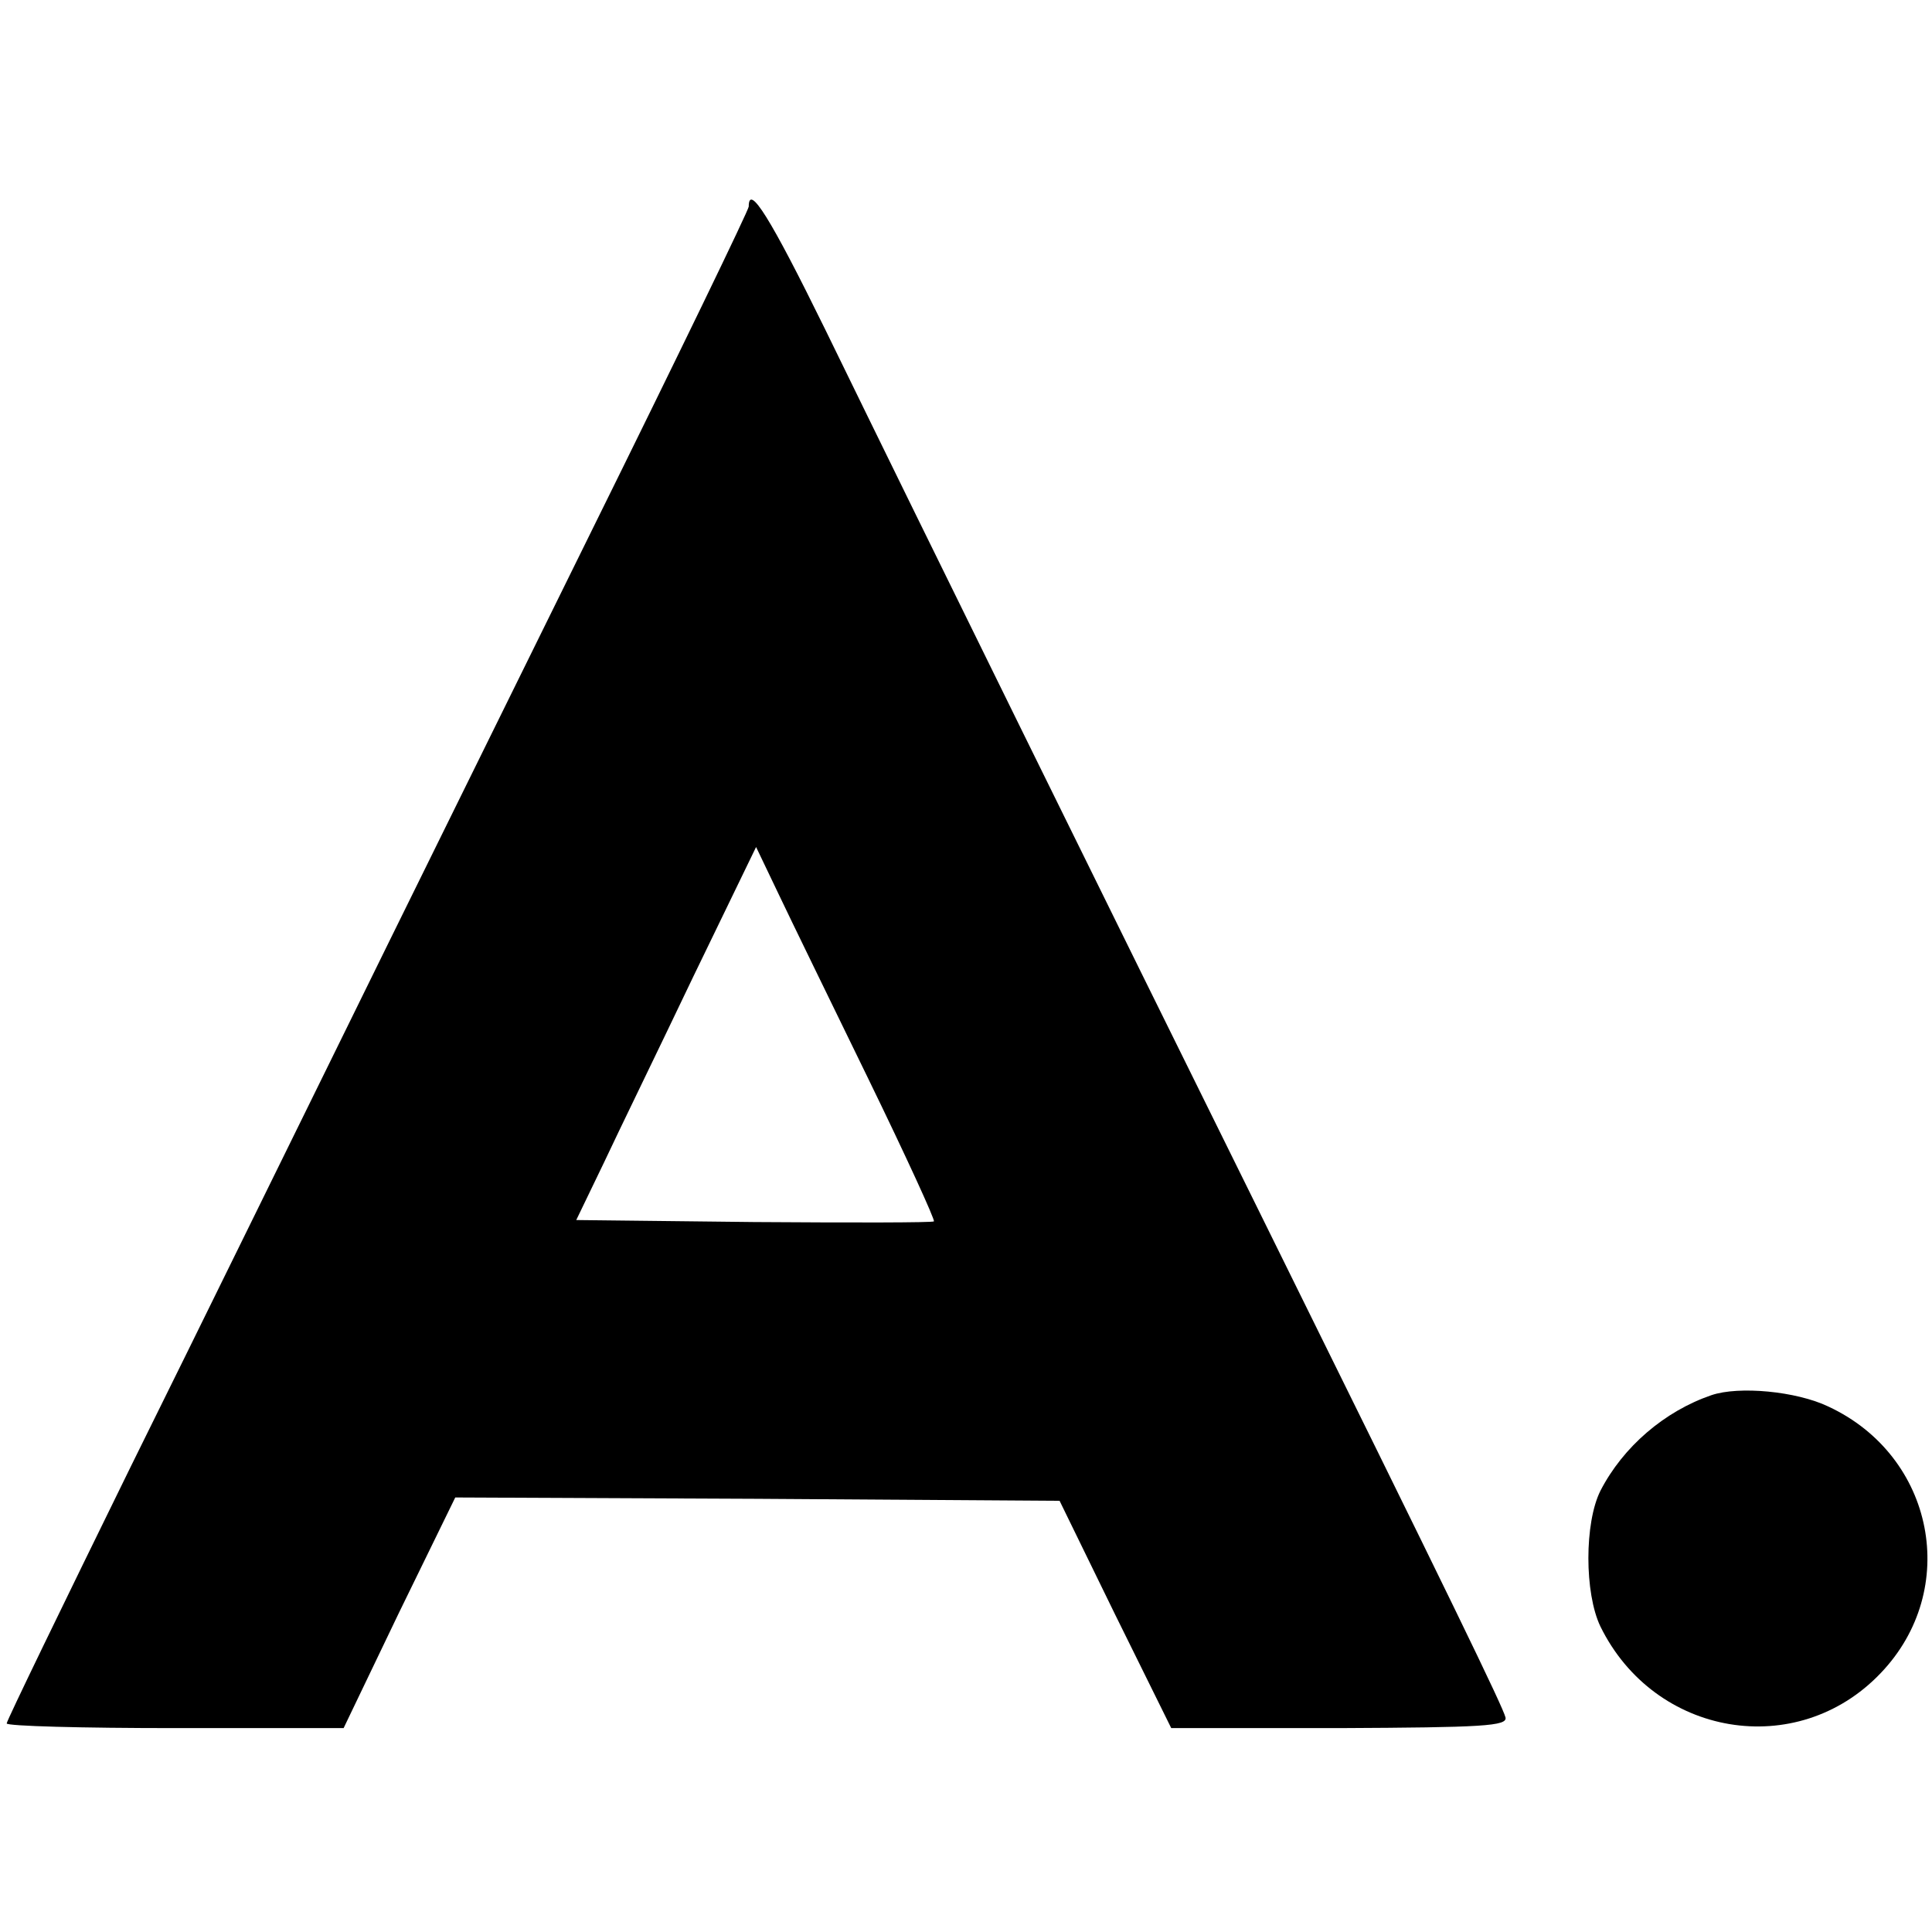
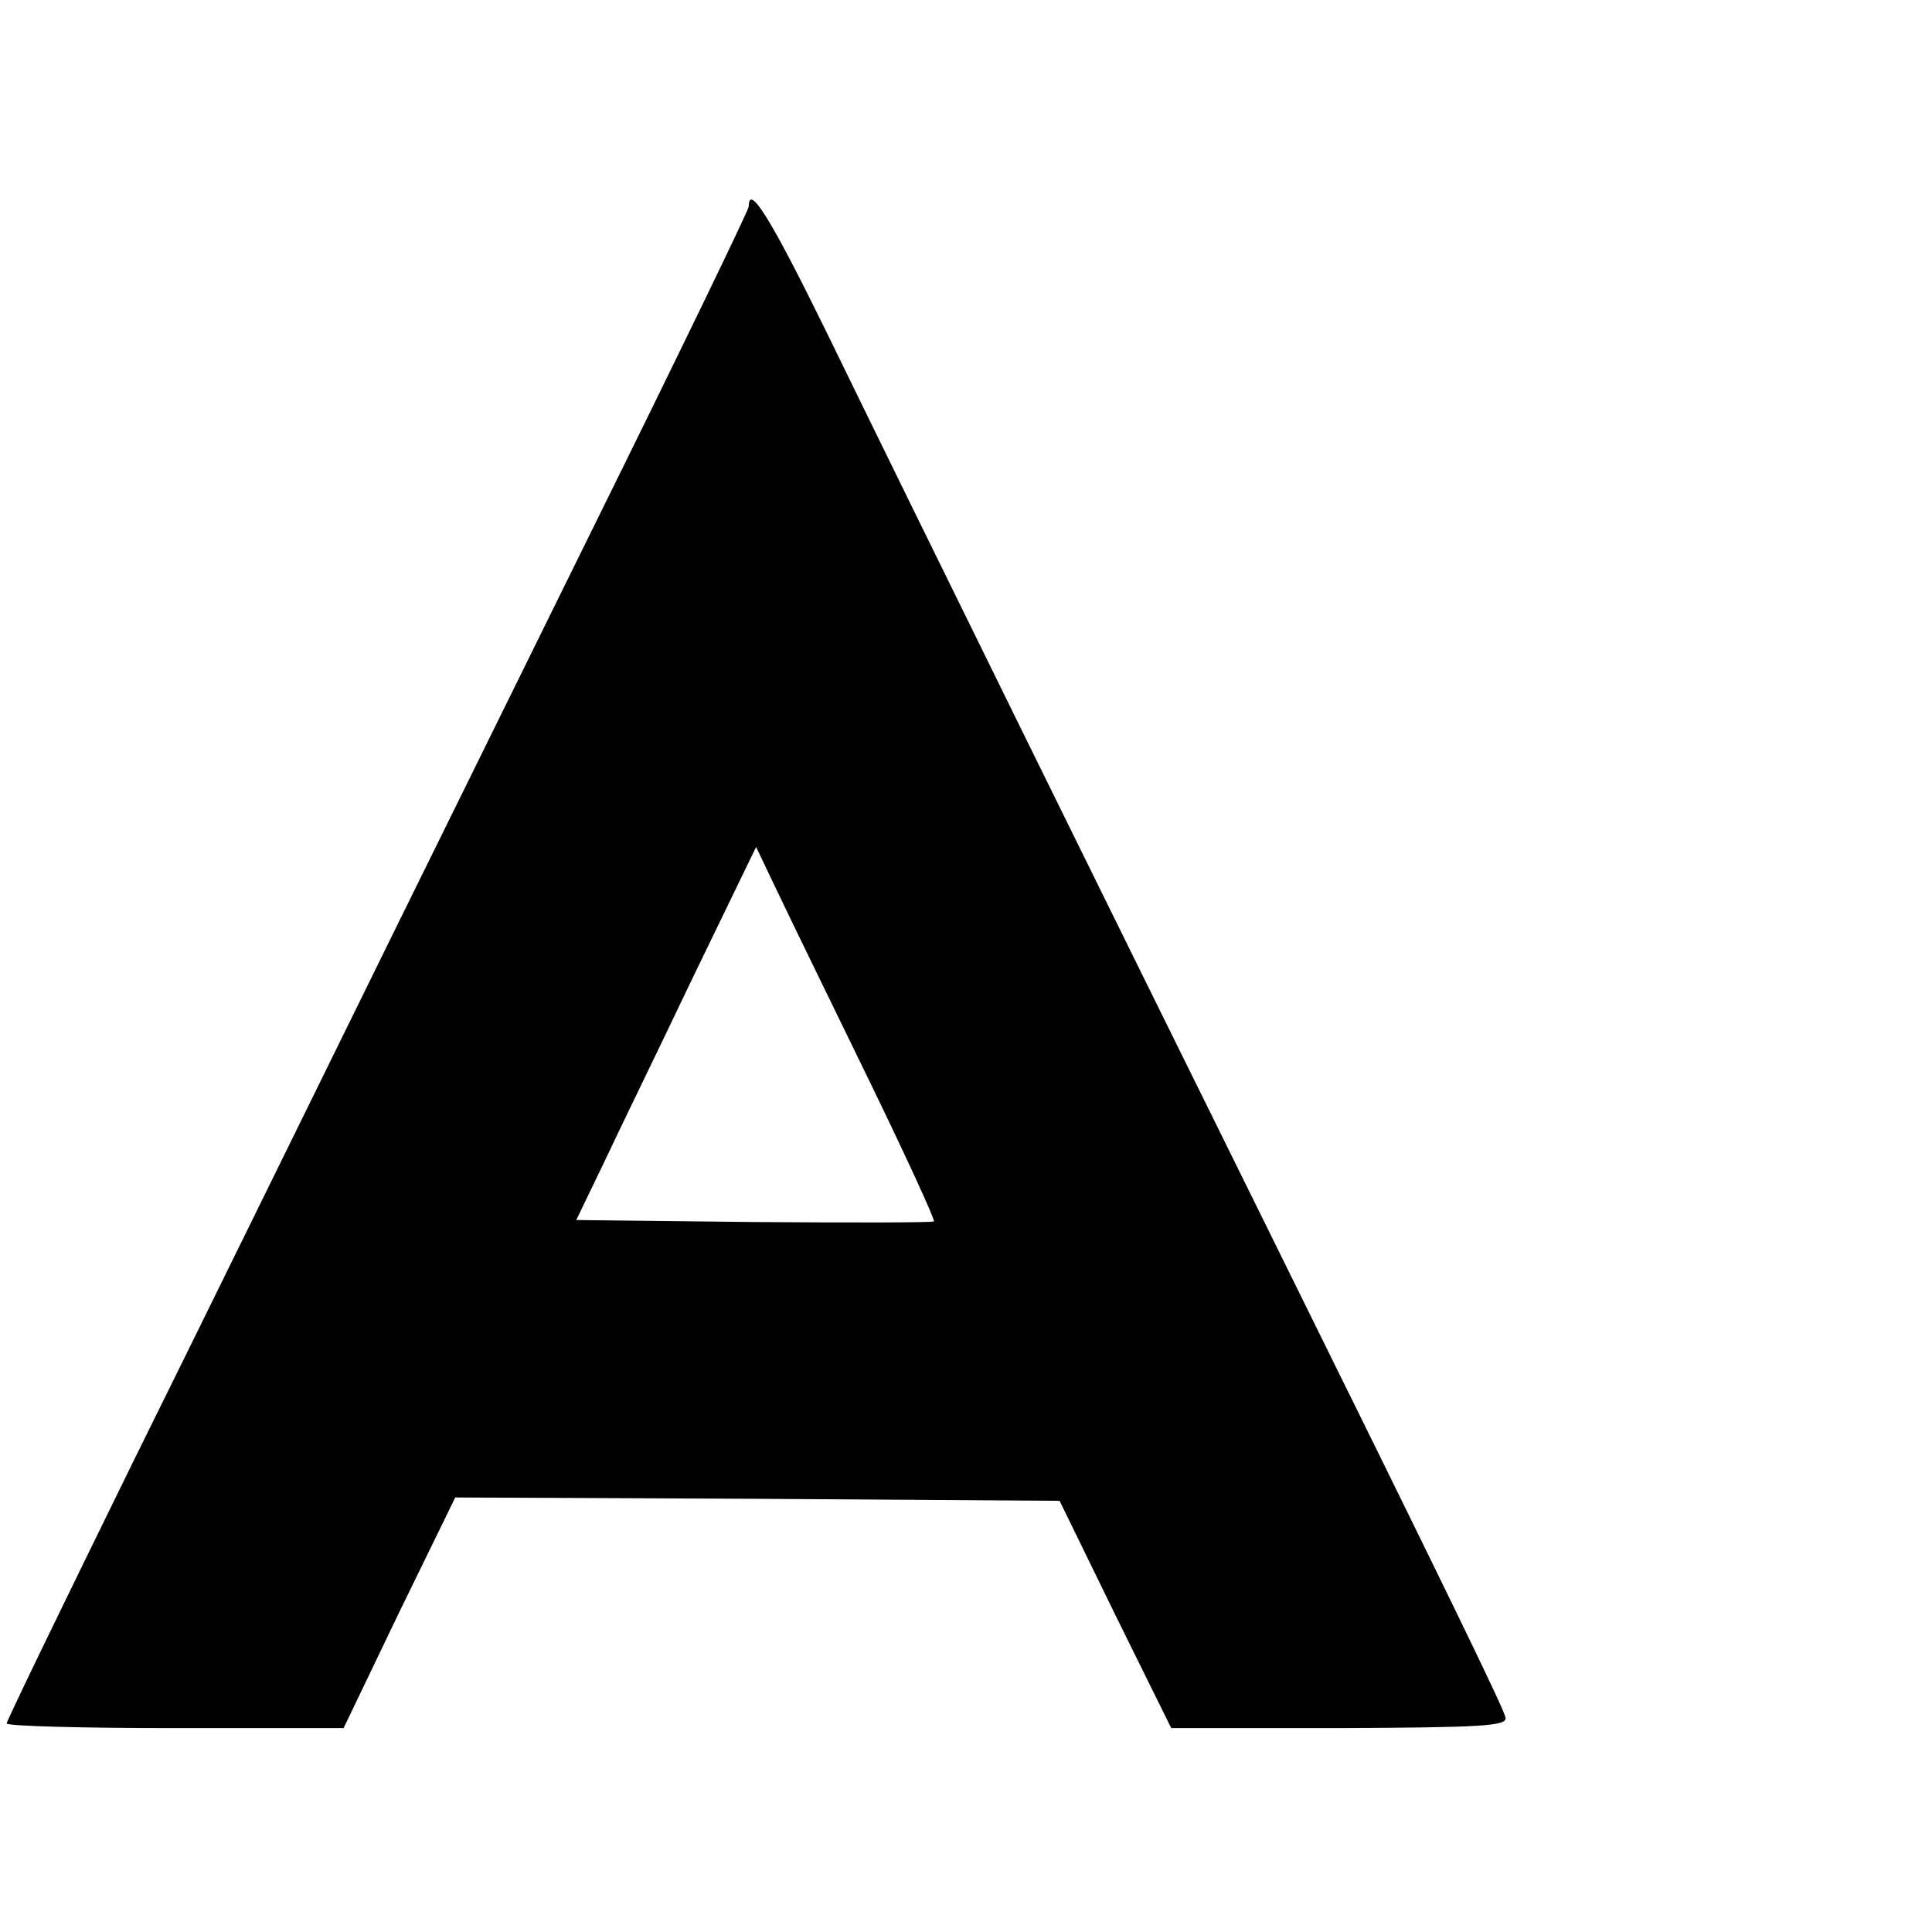
<svg xmlns="http://www.w3.org/2000/svg" version="1.0" width="289pt" height="289pt" viewBox="0 0 289 289" preserveAspectRatio="xMidYMid meet">
  <g transform="translate(0,289) scale(0.1,-0.1)" fill="#000000" stroke="none">
    <path d="M1120 2581 c0 -5 -106 -224 -236 -487 -130 -264 -296 -600 -369 -749 -73 -148 -216 -440 -319 -648 -102 -208 -186 -381 -186 -385 0 -4 113 -7 252 -7 l252 0 83 173 84 172 452 -2 452 -3 83 -170 84 -170 251 0 c215 1 252 3 249 16 -4 16 -76 165 -372 764 -225 455 -490 993 -646 1313 -82 167 -114 218 -114 183z m179 -1305 c56 -115 100 -211 98 -213 -2 -2 -123 -2 -269 -1 l-266 3 41 85 c22 47 83 172 134 279 l94 194 33 -69 c18 -38 79 -163 135 -278z" />
-     <path d="M2560 803 c-70 -24 -132 -77 -166 -143 -24 -48 -24 -153 0 -203 81 -165 294 -201 419 -70 120 125 81 325 -78 399 -48 23 -134 31 -175 17z" />
  </g>
</svg>